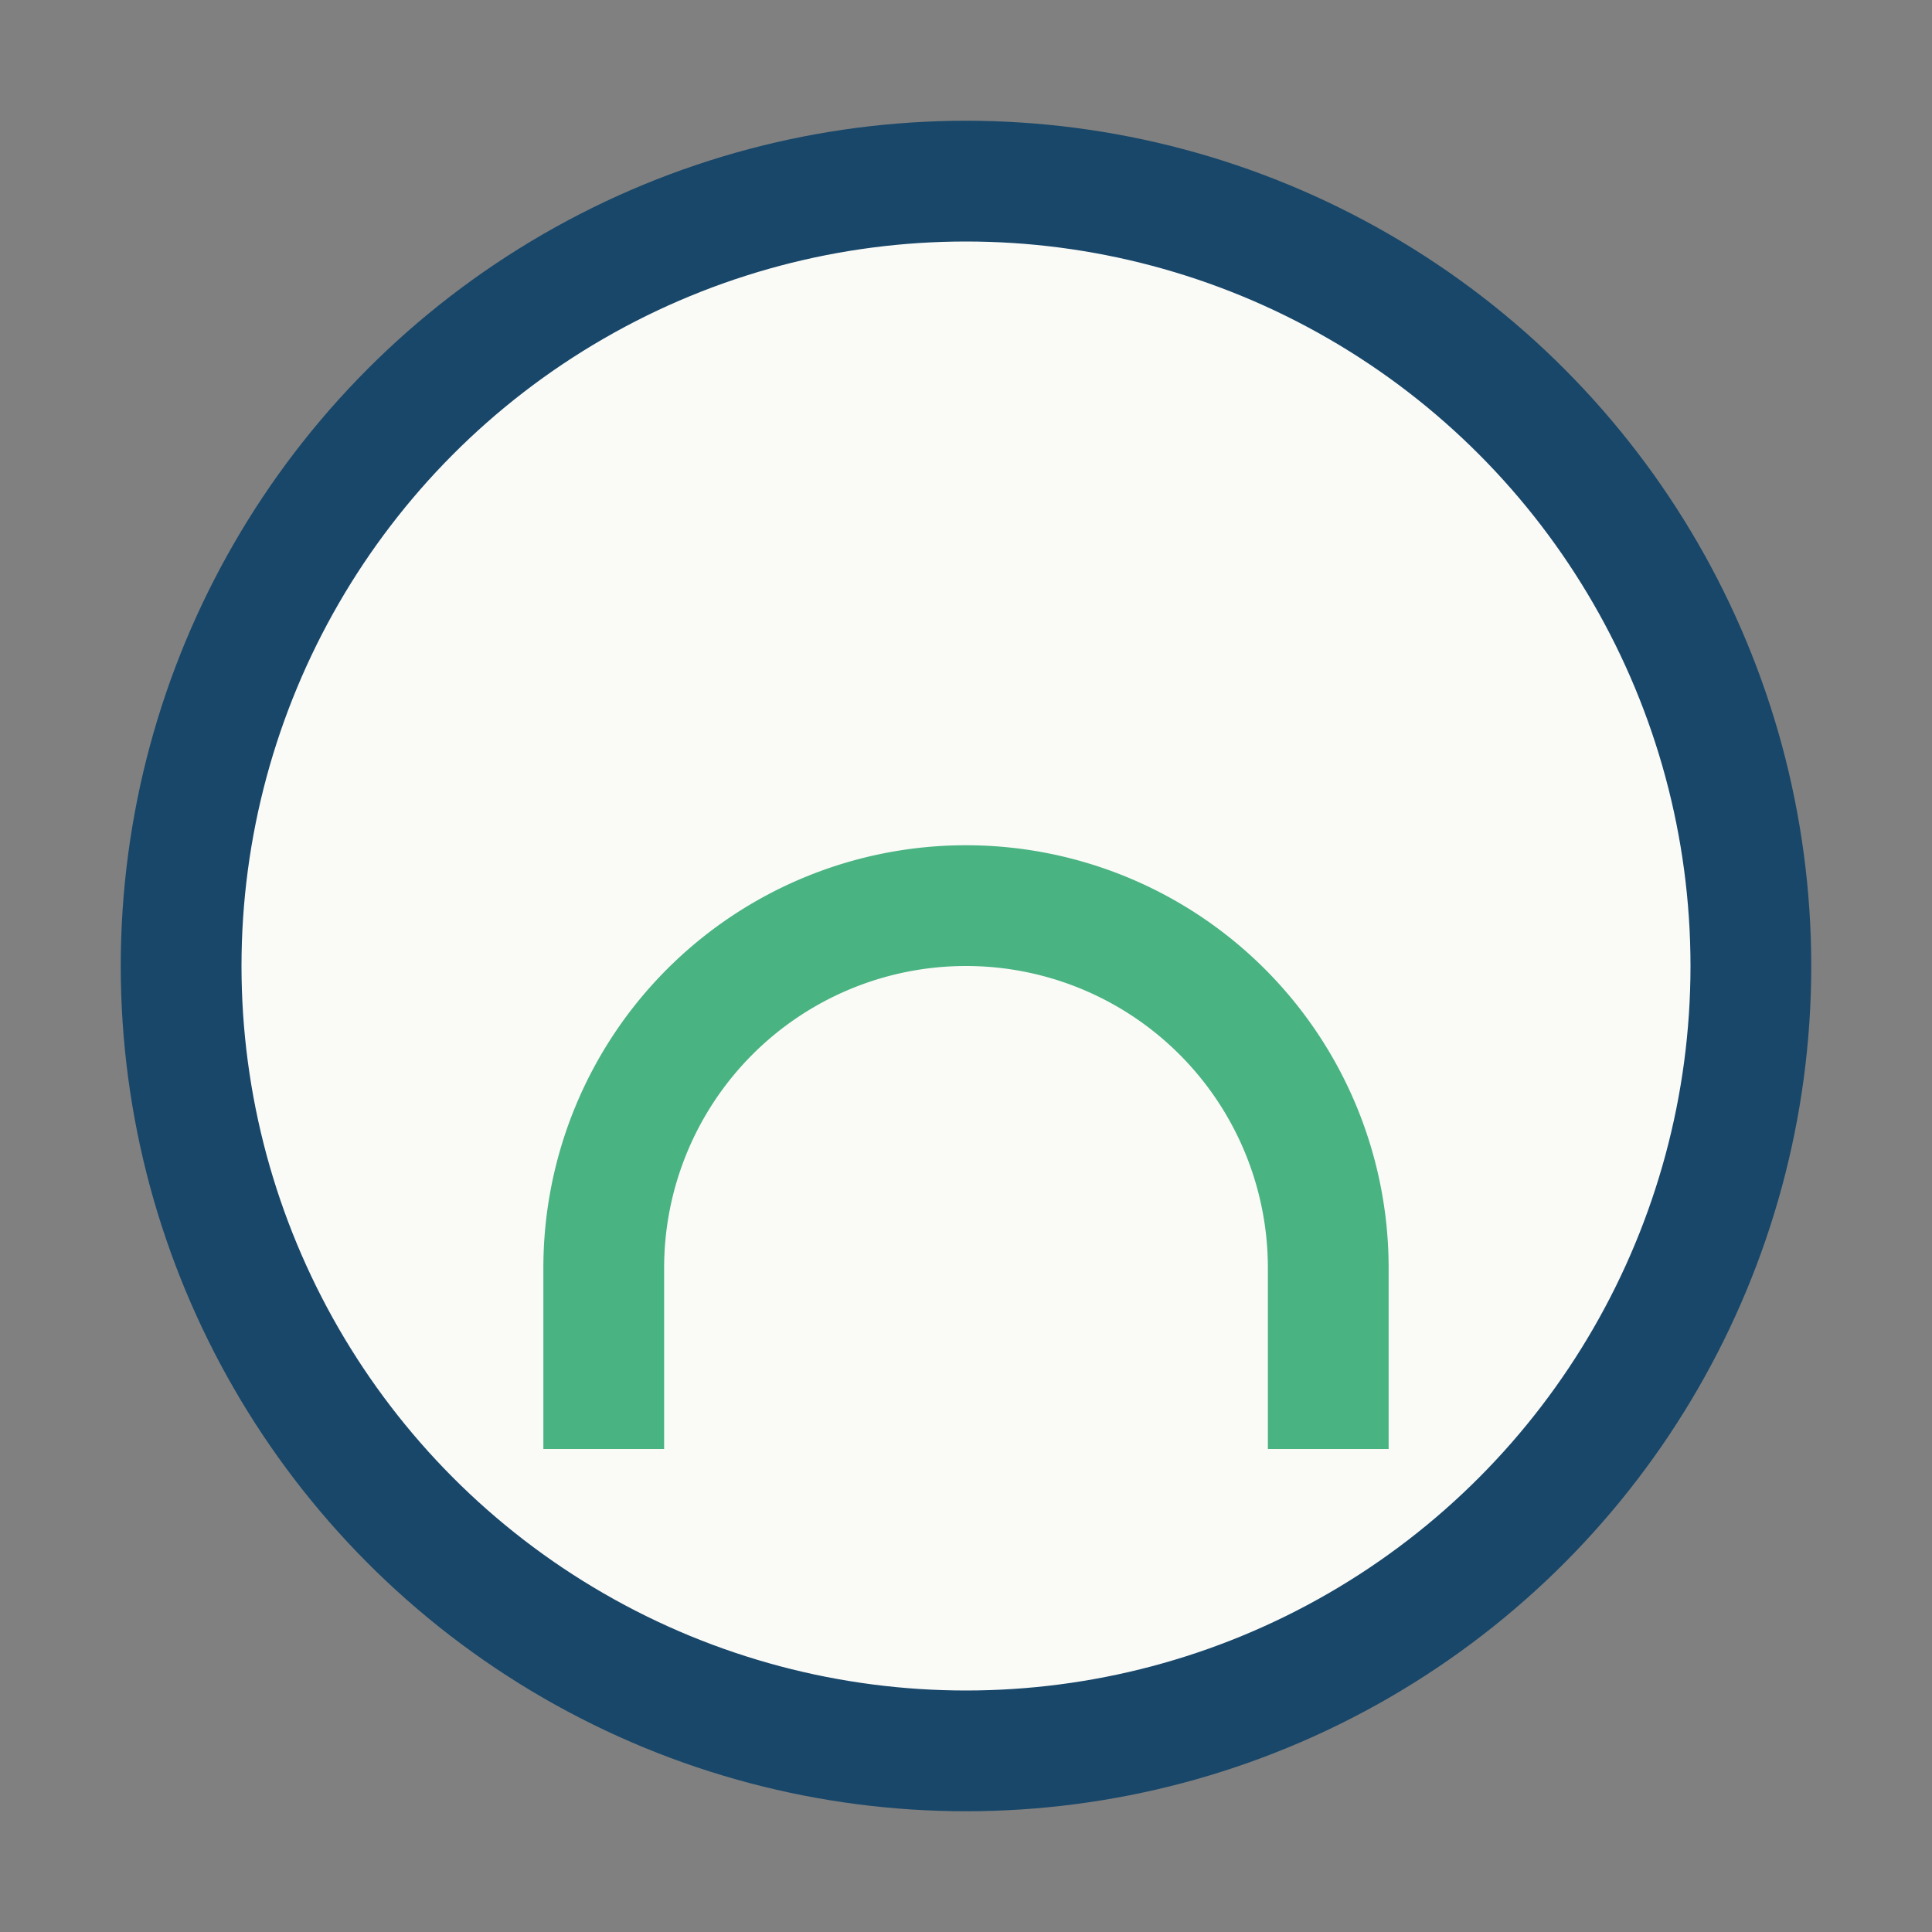
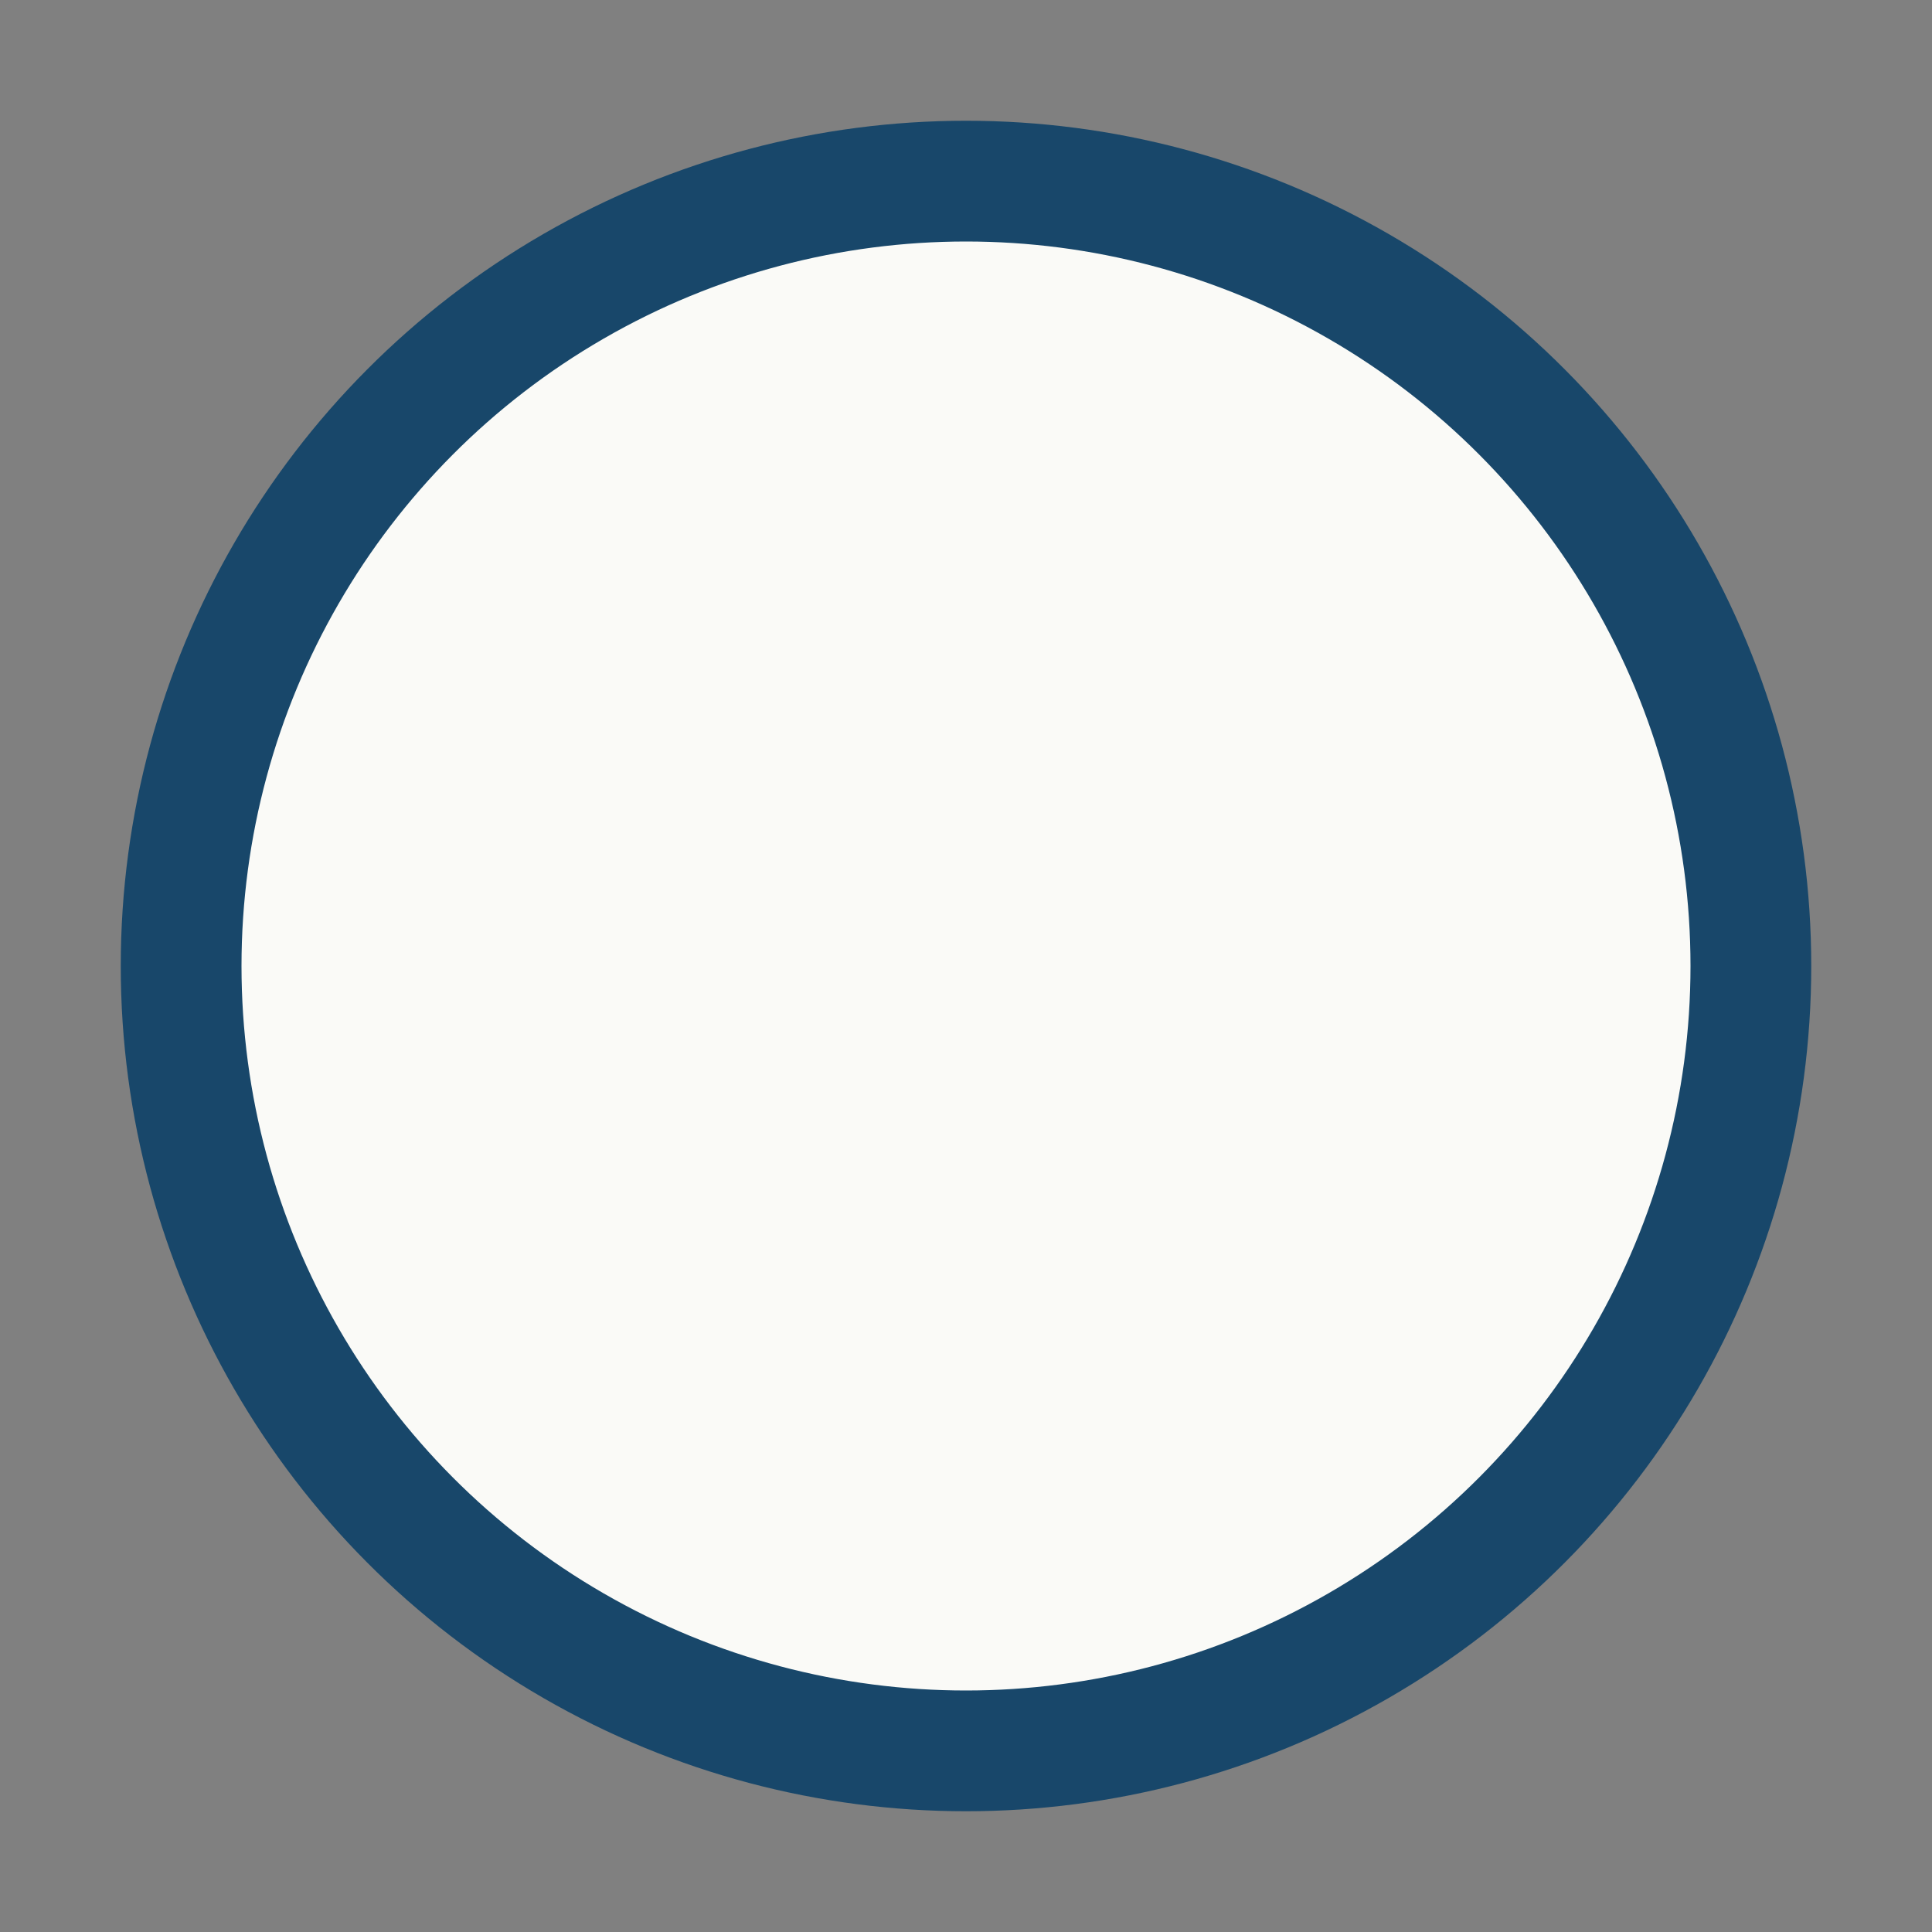
<svg xmlns="http://www.w3.org/2000/svg" width="32" height="32" viewBox="0 0 32 32">
  <rect x="0" y="0" width="32" height="32" fill="#808080" stroke="none" />
  <circle cx="16" cy="16" r="13" stroke="#18476A" stroke-width="2" fill="#FAFAF7" />
-   <path d="M10 24v-3a6 6 0 1112 0v3" stroke="#49B382" stroke-width="2" fill="none" />
</svg>